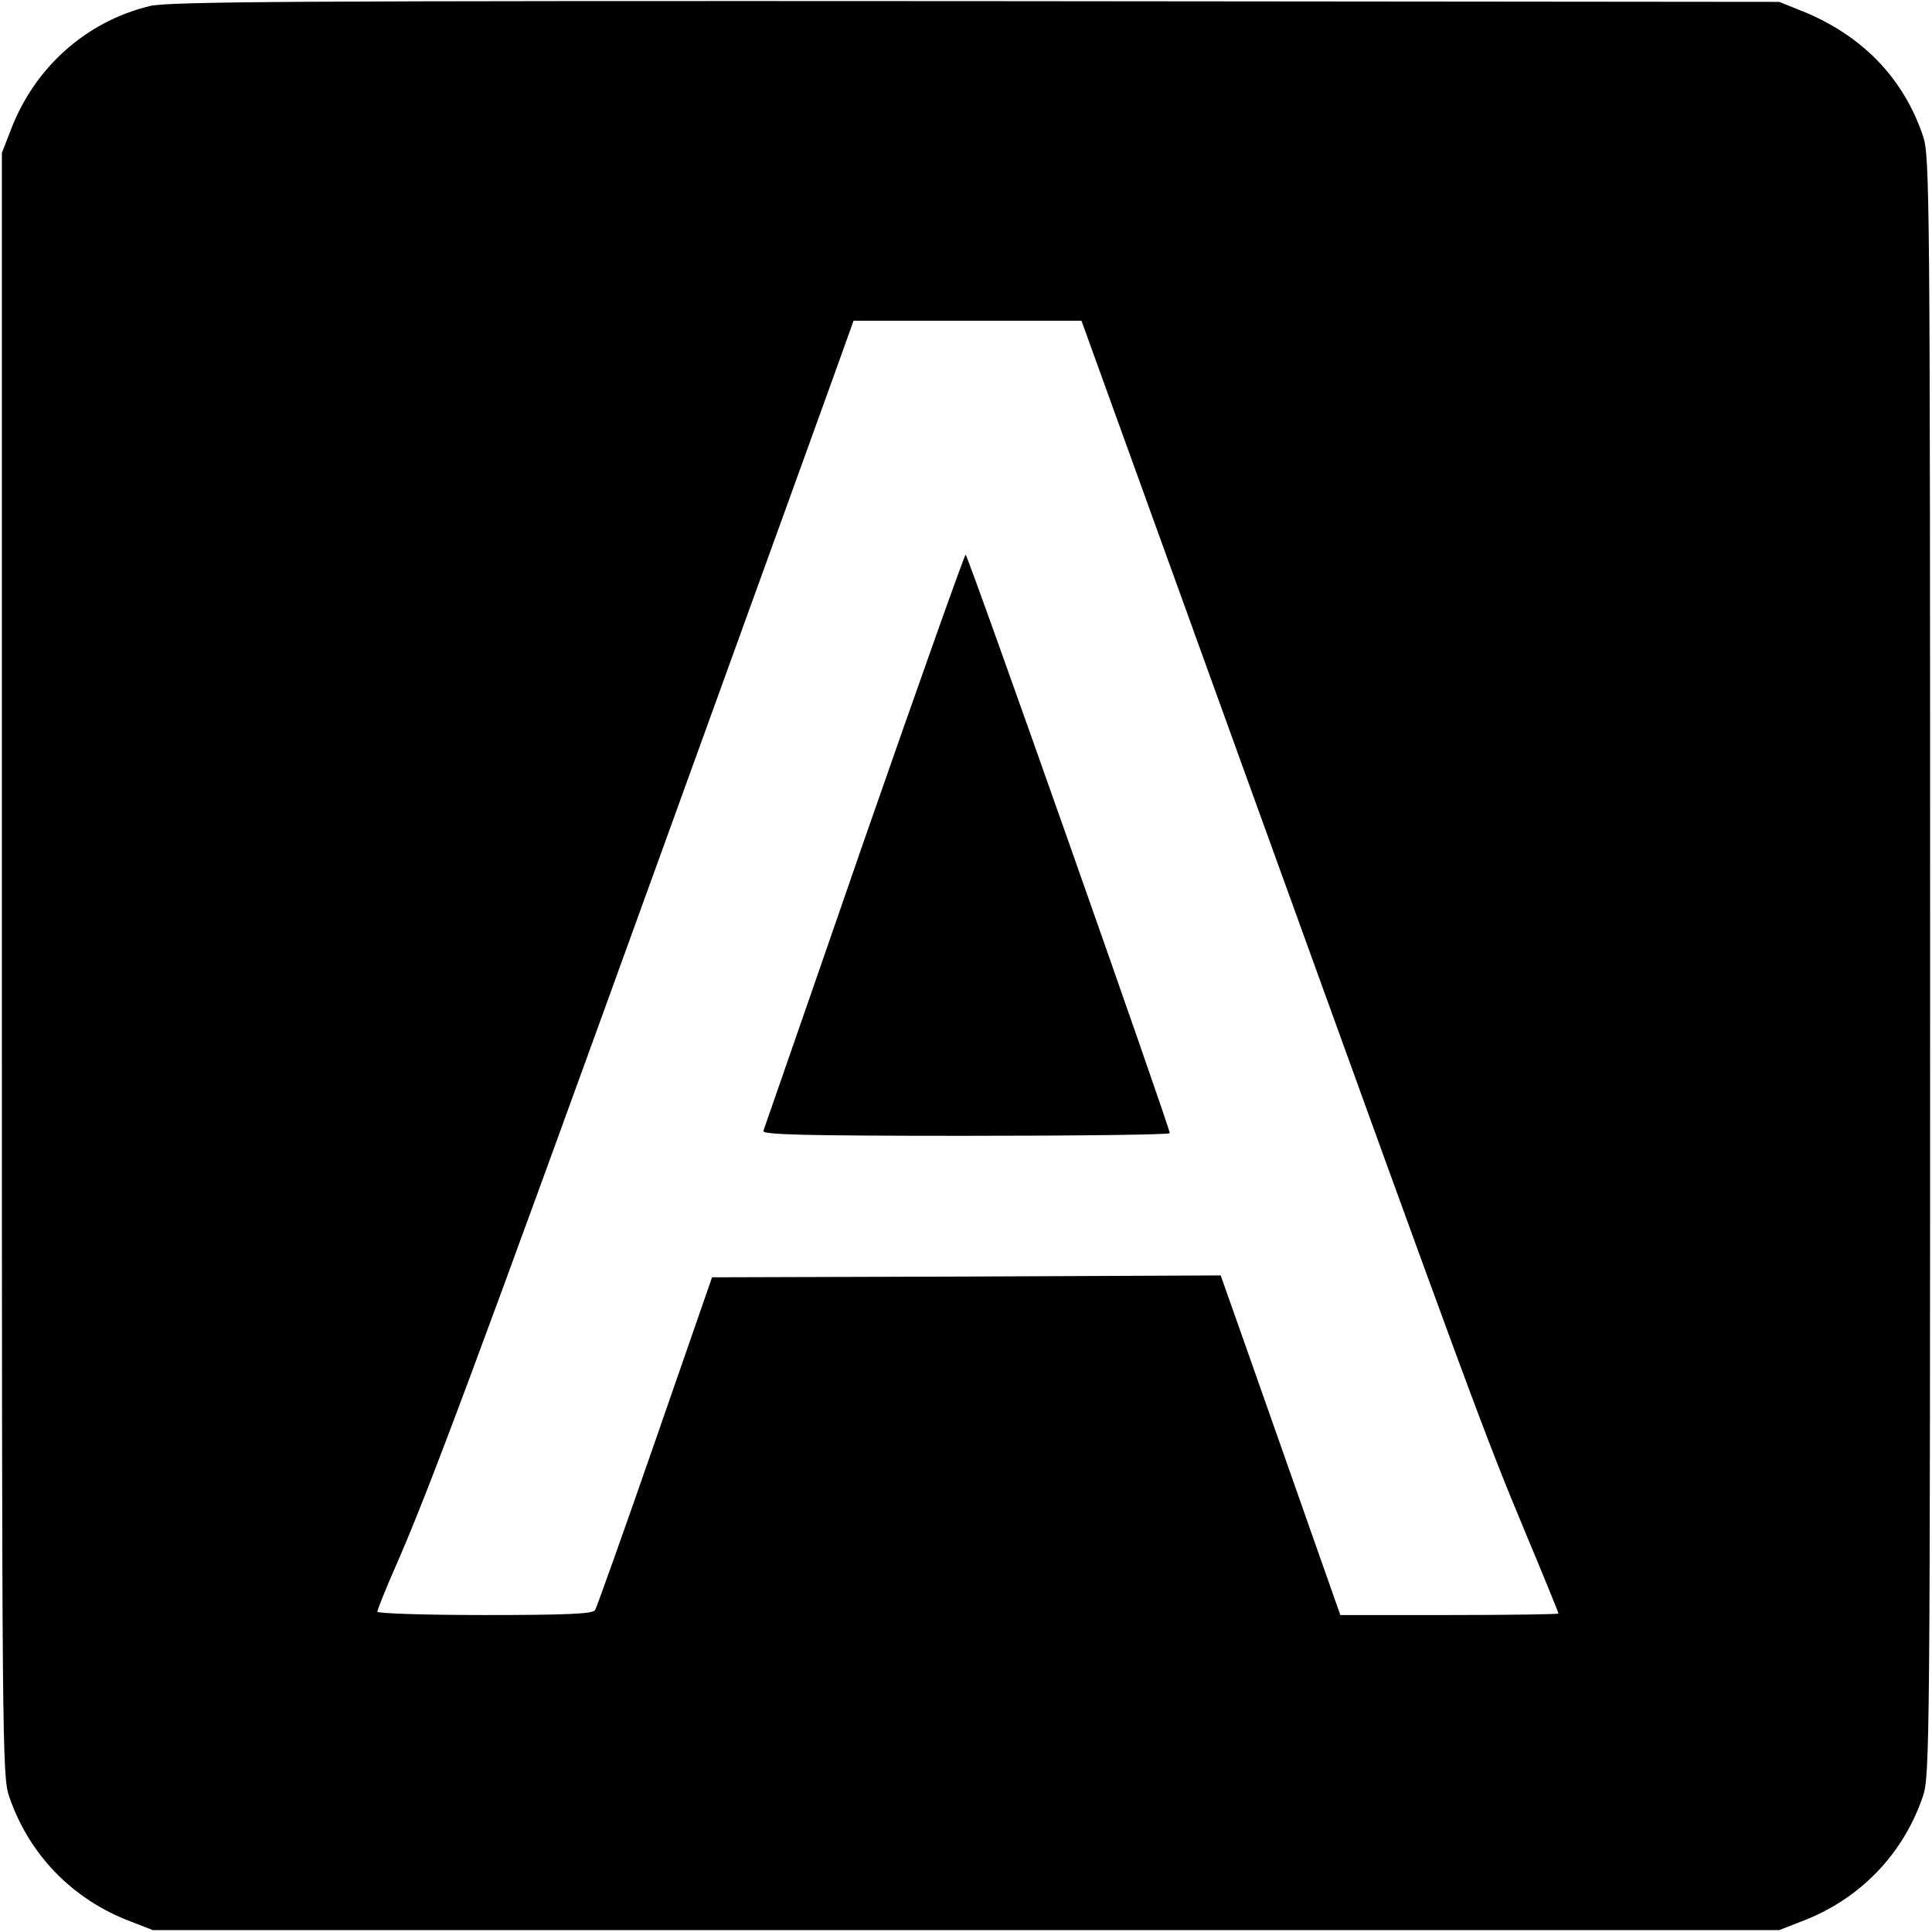
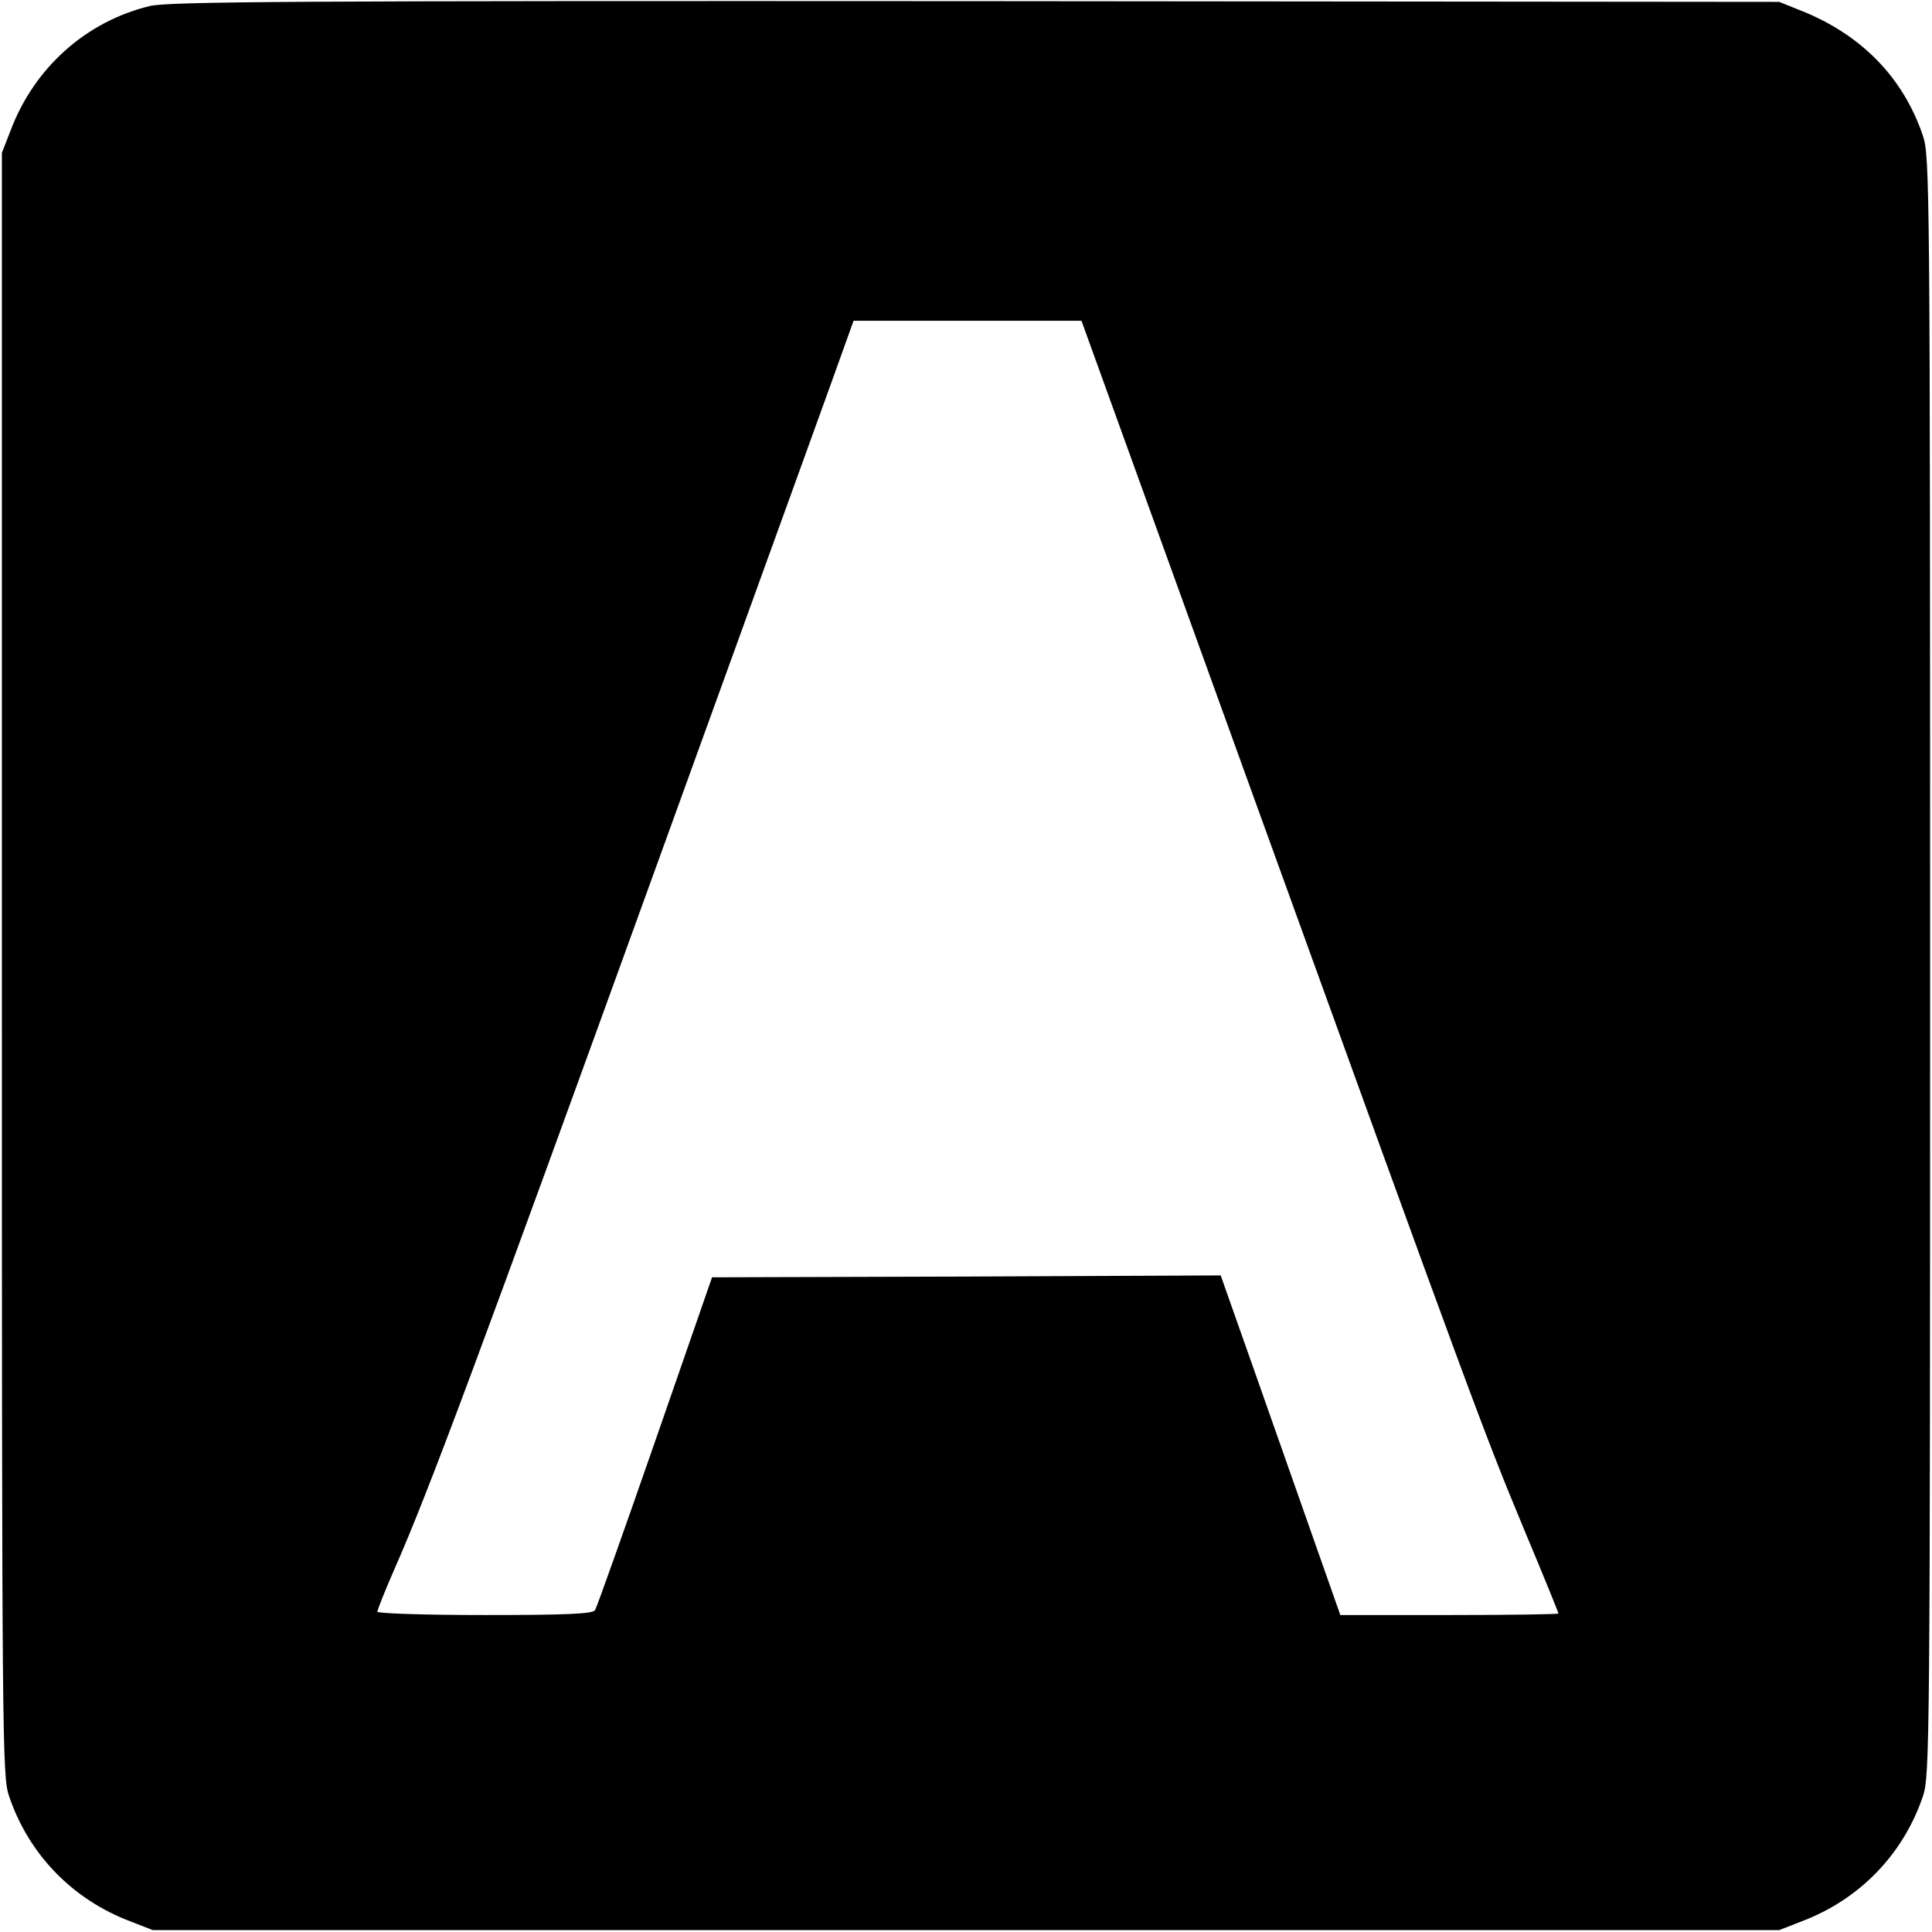
<svg xmlns="http://www.w3.org/2000/svg" version="1.0" width="512pt" height="512pt" viewBox="0 0 512 512" preserveAspectRatio="xMidYMid meet">
  <g transform="translate(0,512) scale(0.1,-0.1)" fill="#000000" stroke="none">
    <path d="M397 5104 c-169 -41 -306 -163 -369 -330 l-23 -59 0 -2150 c0 -2071 1 -2152 19 -2205 52 -154 168 -274 322 -332 l59 -23 2155 0 2155 0 59 23 c154 58 270 178 322 332 18 53 19 134 19 2200 0 2066 -1 2147 -19 2200 -52 154 -162 267 -321 331 l-60 24 -2130 2 c-1801 1 -2139 -1 -2188 -13z m2927 -2101 c582 -1609 610 -1684 717 -1941 49 -117 89 -215 89 -218 0 -2 -130 -4 -289 -4 l-289 0 -75 213 c-41 116 -112 319 -158 449 l-84 238 -674 -3 -674 -2 -151 -435 c-83 -239 -155 -441 -159 -447 -6 -10 -76 -13 -293 -13 -156 0 -284 4 -284 9 0 4 20 55 45 112 91 206 221 556 700 1879 268 740 494 1364 502 1388 l15 42 302 0 302 0 458 -1267z" />
-     <path d="M2290 2893 c-144 -417 -265 -764 -267 -770 -4 -10 107 -13 536 -13 298 0 541 3 541 7 0 16 -535 1533 -541 1533 -3 0 -124 -341 -269 -757z" />
  </g>
</svg>